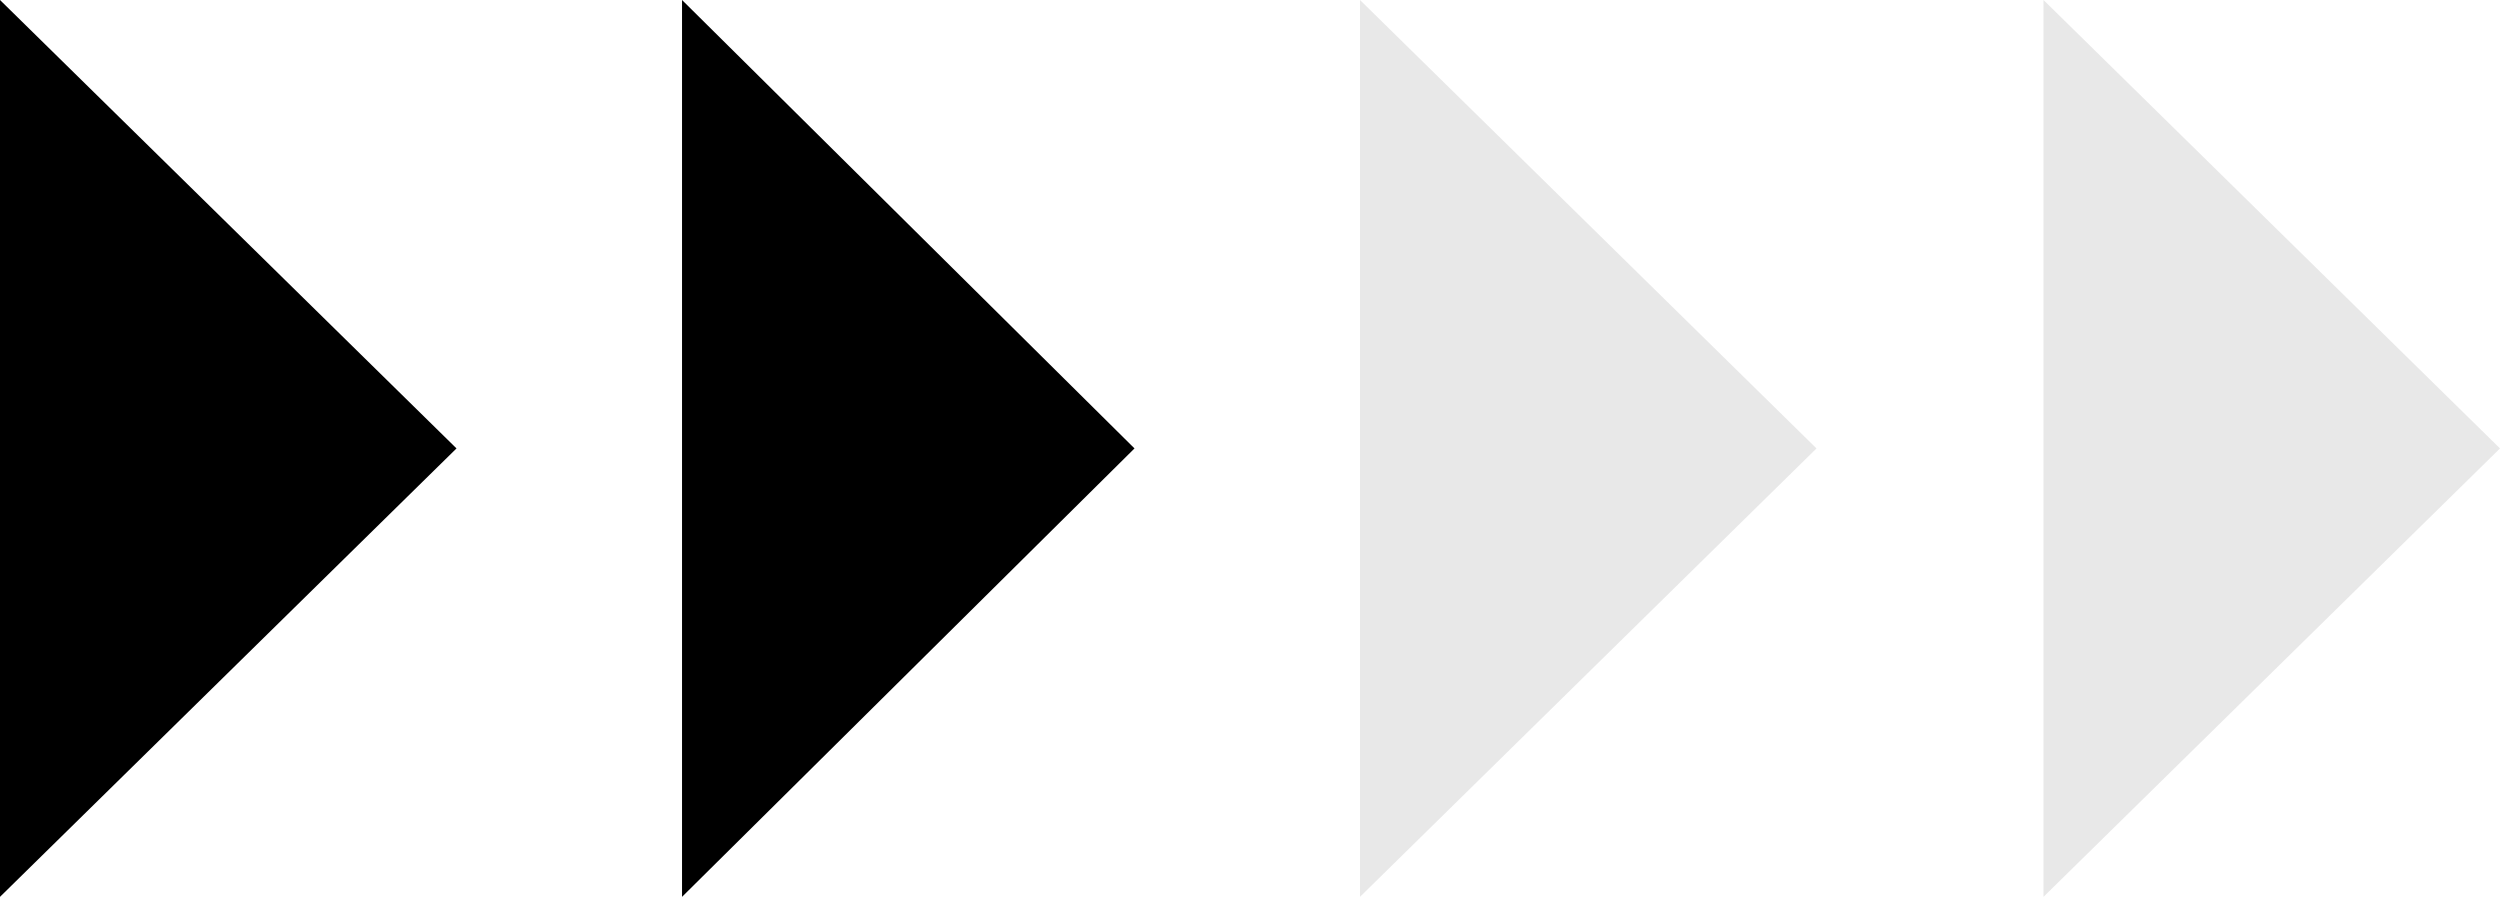
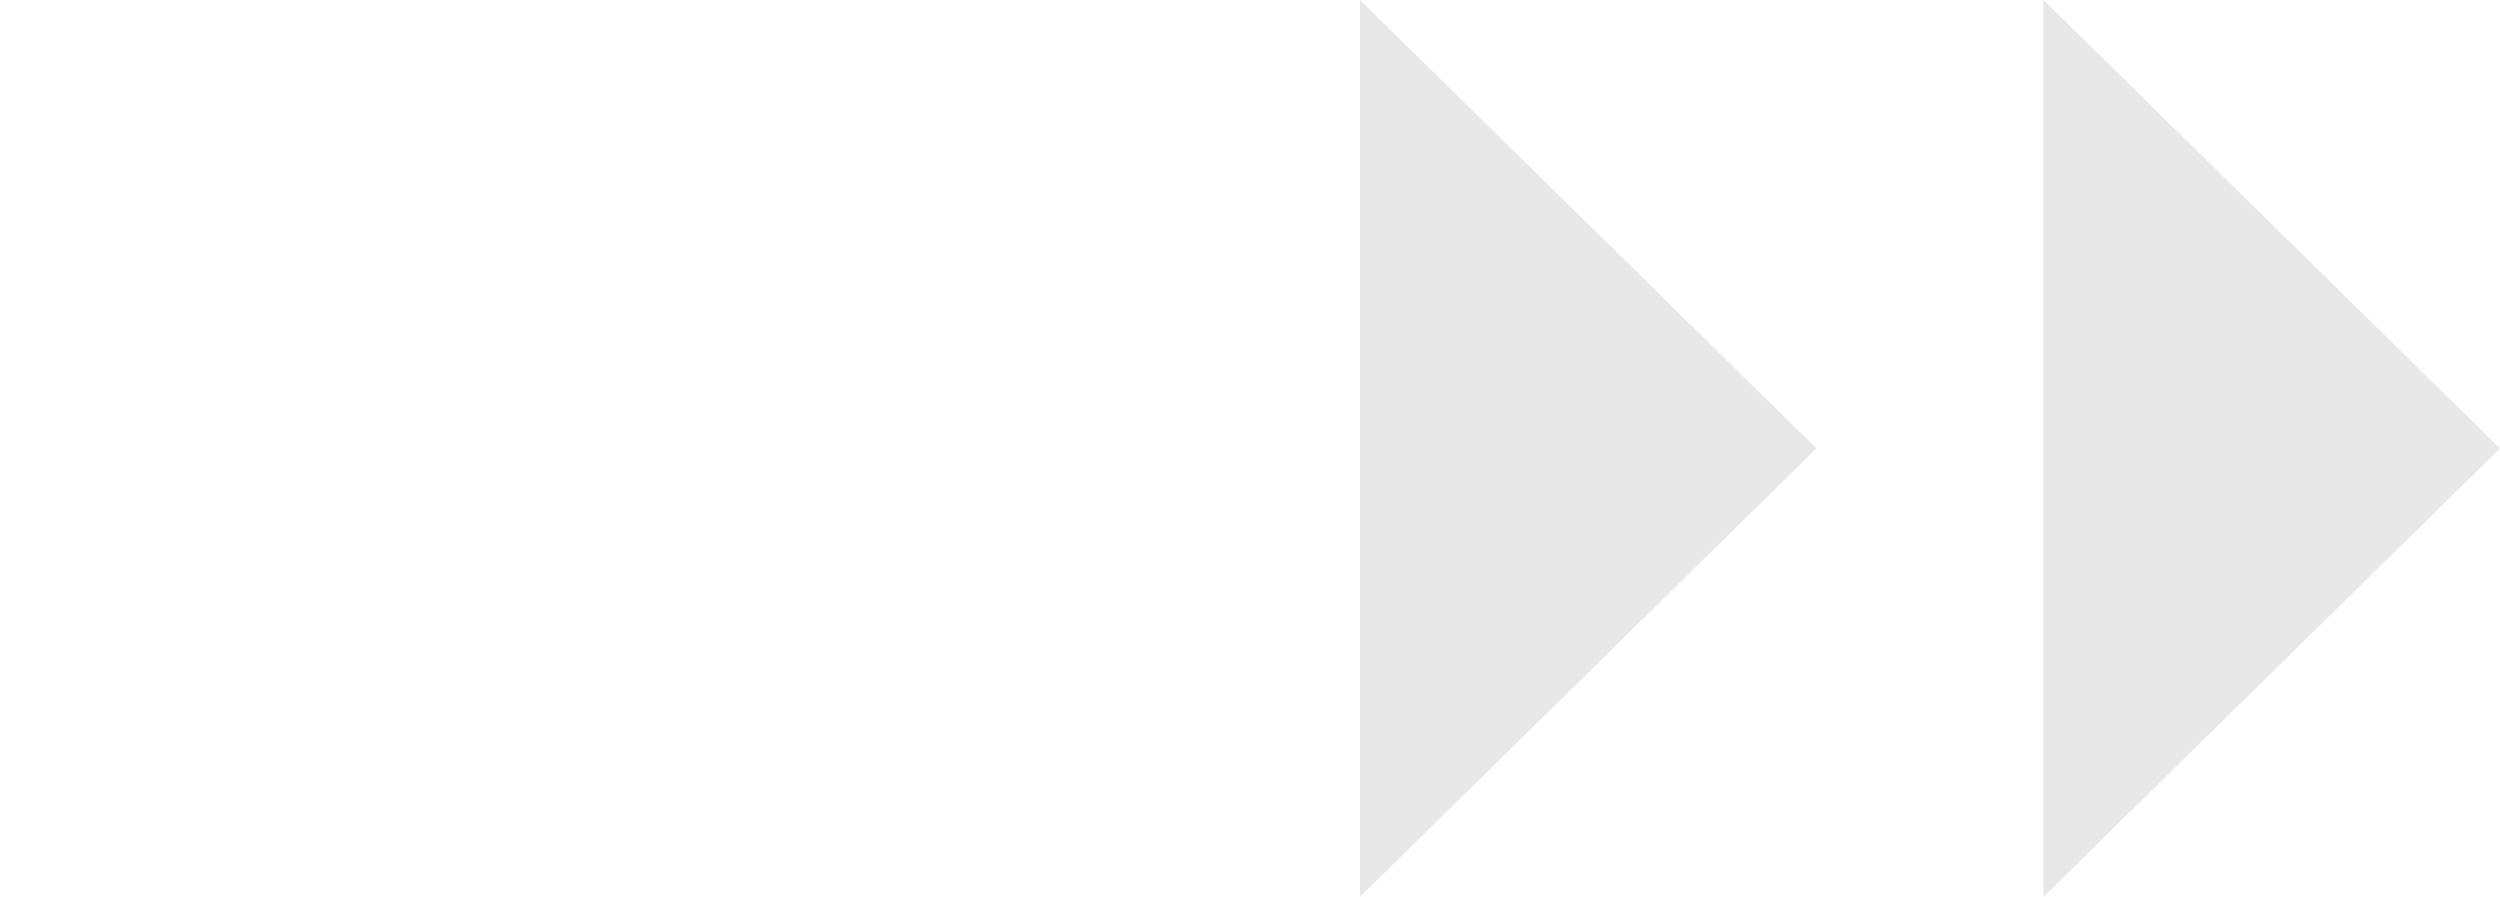
<svg xmlns="http://www.w3.org/2000/svg" id="Capa_1" data-name="Capa 1" version="1.1" viewBox="0 0 130.903 46.96">
-   <path d="M0,46.96V0s23.903,23.48,23.903,23.48L0,46.96Z" fill="#000" stroke-width="0" />
-   <path d="M35.712,46.96V0l23.692,23.48-23.692,23.48Z" fill="#000" stroke-width="0" />
  <path d="M71.211,46.96V0l23.903,23.48-23.903,23.48Z" fill="#77787a" fill-opacity=".17" stroke-width="0" />
  <path d="M107,46.96V0l23.903,23.48-23.903,23.48Z" fill="#77787a" fill-opacity=".17" stroke-width="0" />
</svg>